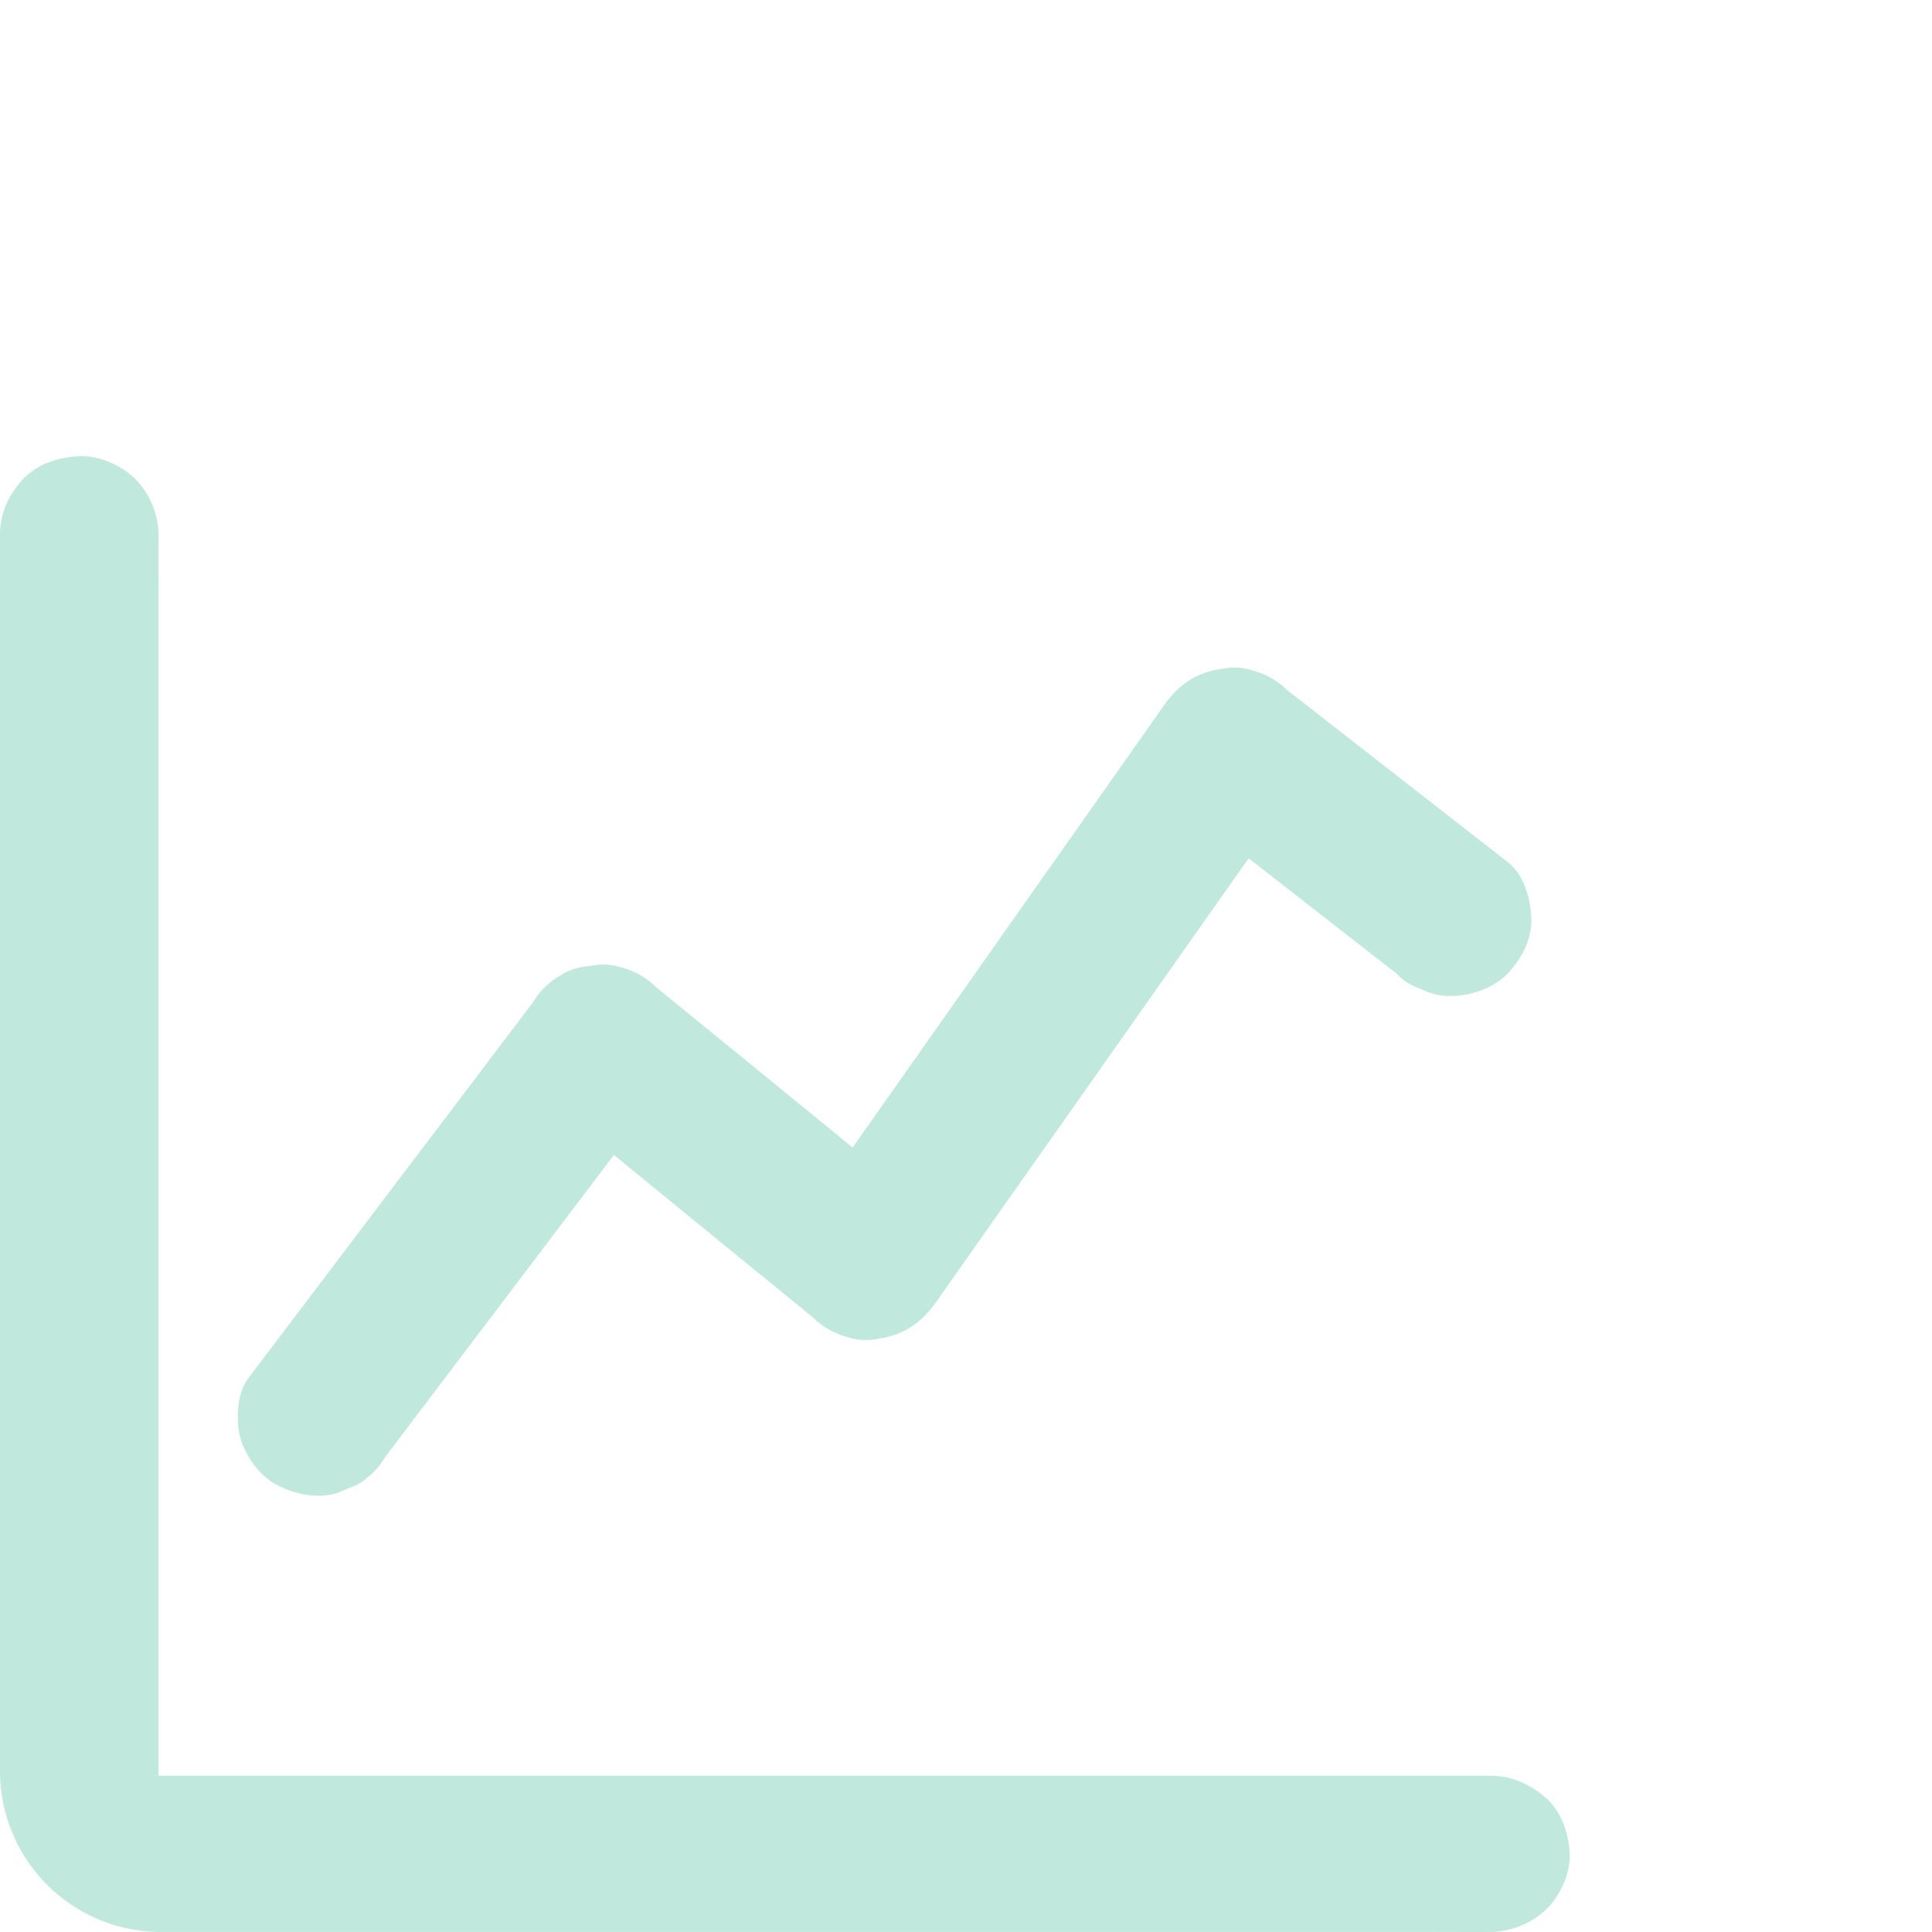
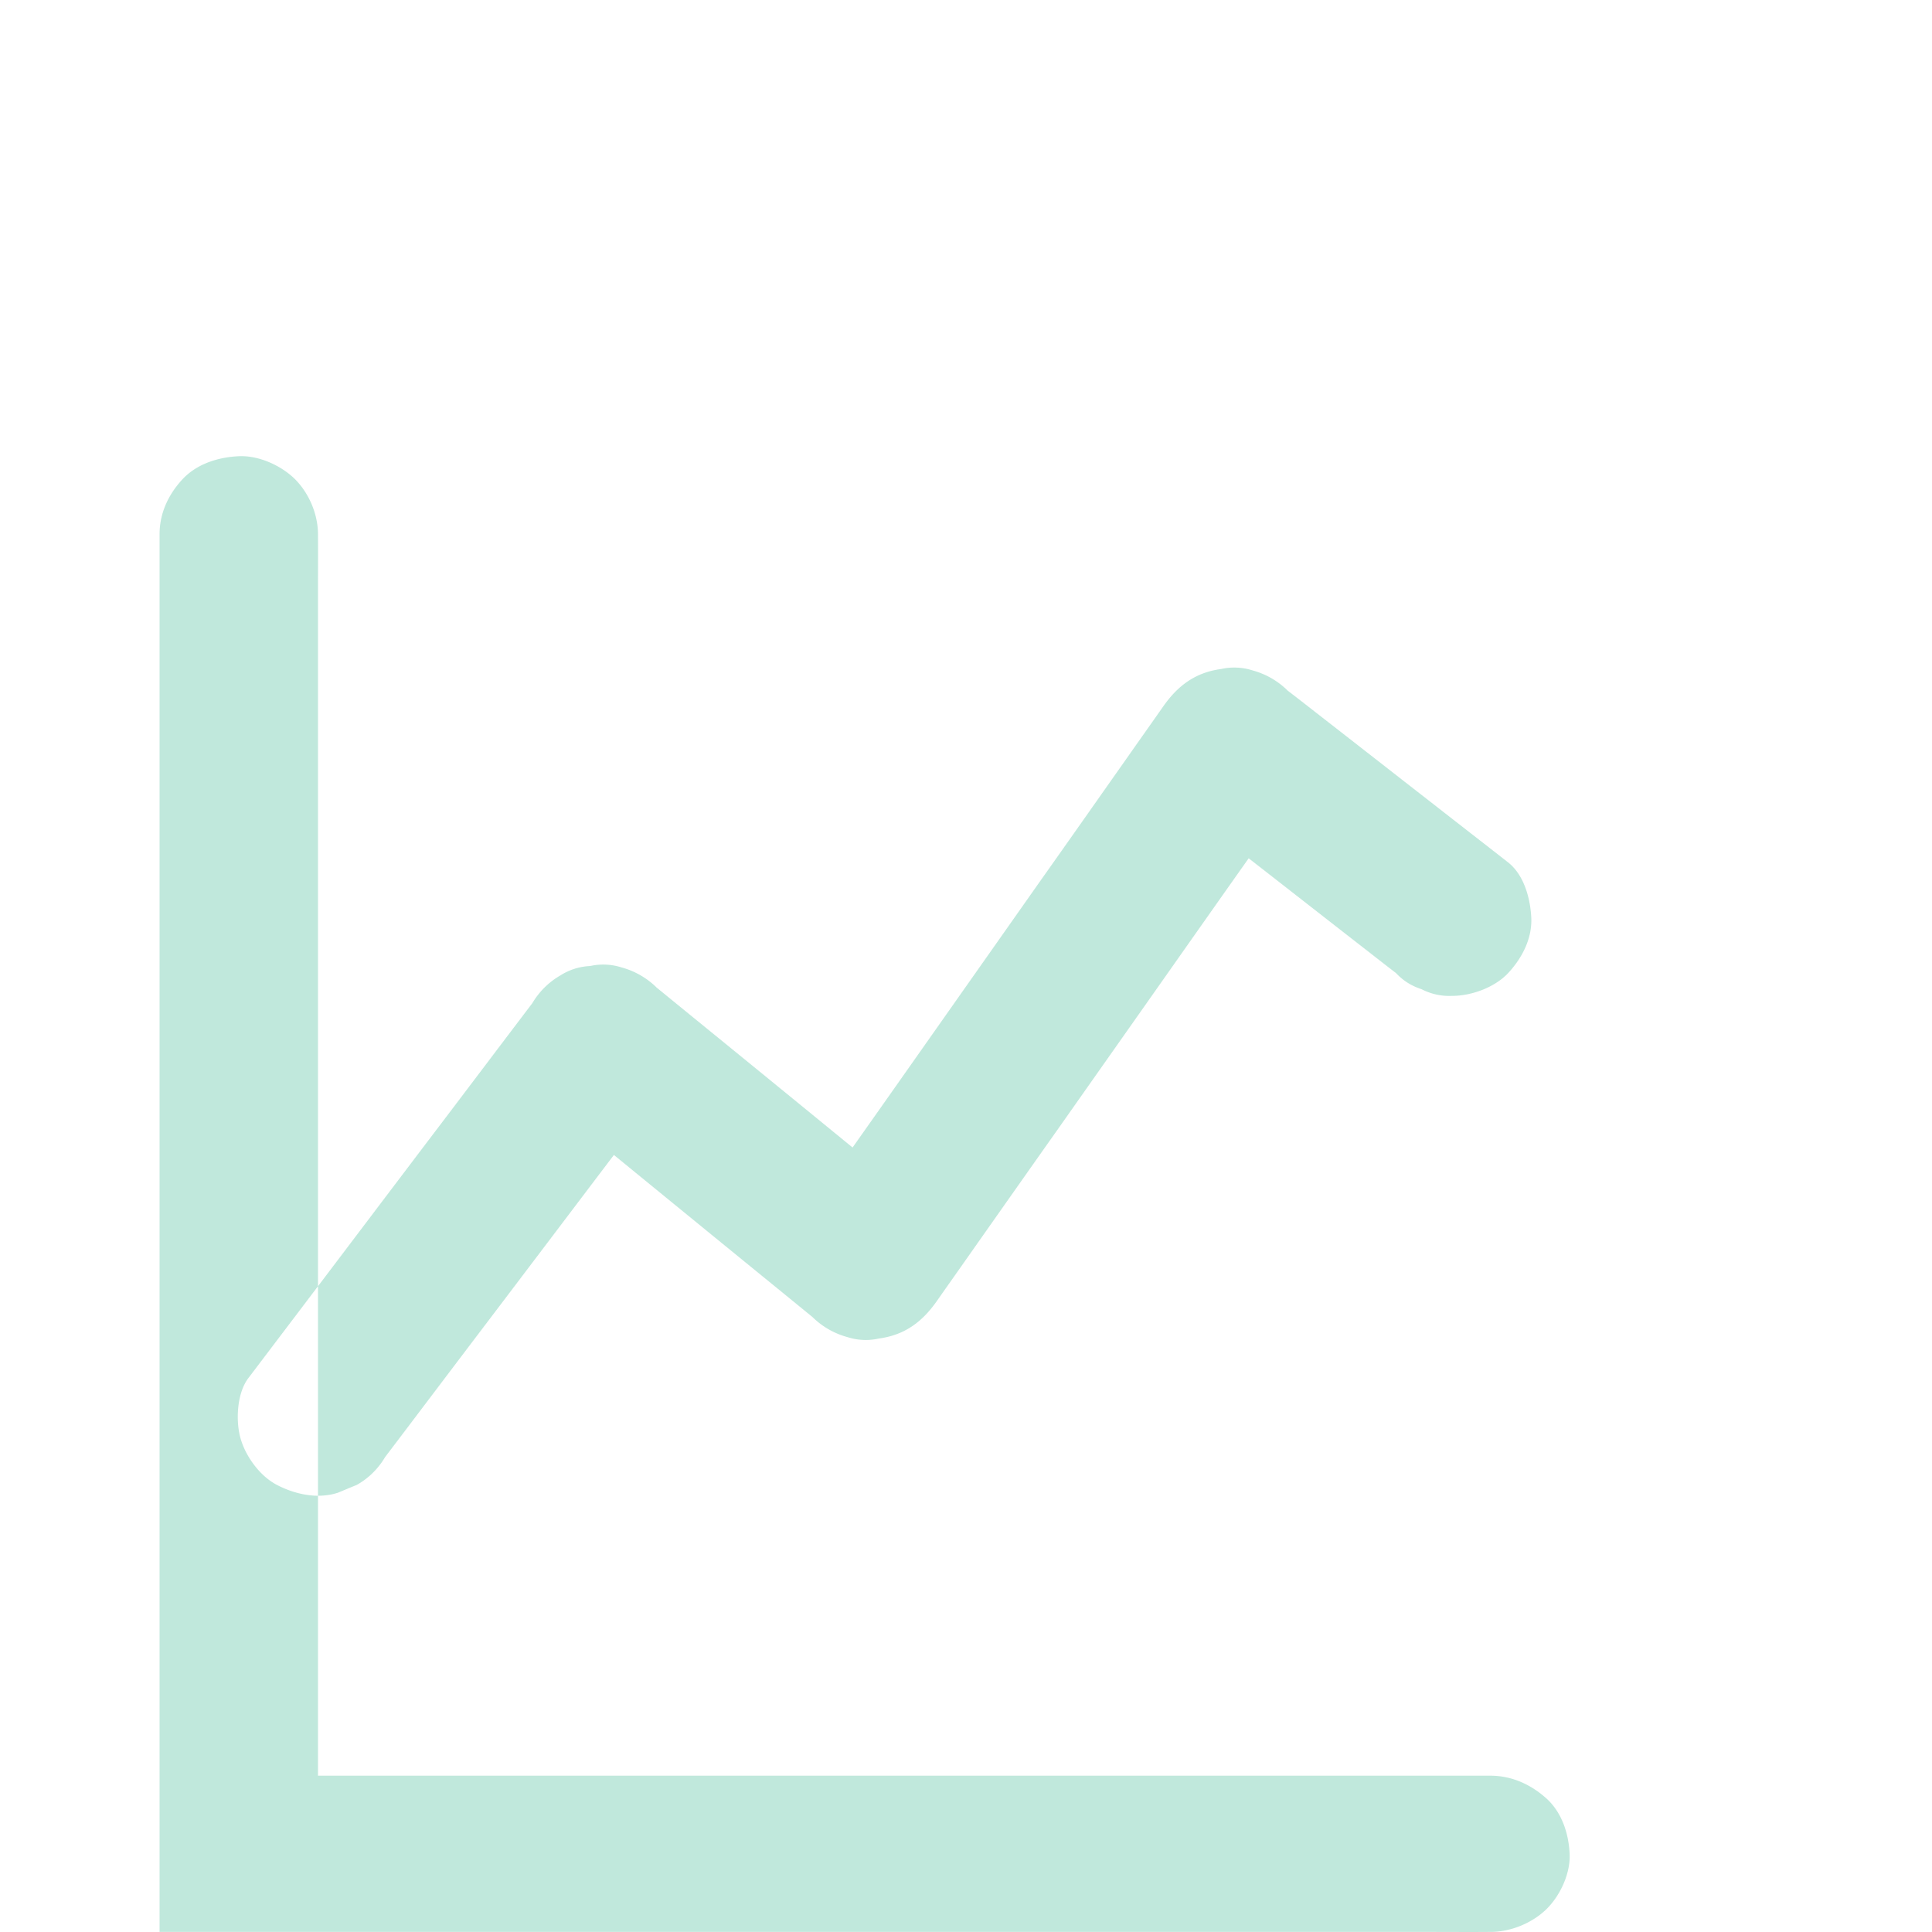
<svg xmlns="http://www.w3.org/2000/svg" height="144" viewBox="0 0 144 144" width="144">
-   <path d="M20.64 110.677c1.37.71 3.035 1.071 4.547.582.472-.198.944-.395 1.404-.582a5.642 5.642 0 0 0 2.103-2.062c2.396-3.156 4.782-6.323 7.178-9.479 3.298-4.347 6.589-8.702 9.885-13.052.53.435 1.062.866 1.592 1.302 3.578 2.923 7.156 5.846 10.733 8.758l2.468 2.014a5.925 5.925 0 0 0 2.61 1.502 4.47 4.47 0 0 0 2.349.105c1.913-.256 3.224-1.234 4.311-2.783.897-1.28 1.806-2.562 2.703-3.843 2.149-3.05 4.299-6.113 6.459-9.165 2.597-3.692 5.207-7.395 7.804-11.086 2.091-2.969 4.183-5.946 6.283-8.915.027.021.054.043.083.064 2.951 2.294 5.891 4.6 8.843 6.894.685.536 1.37 1.071 2.055 1.596.531.57 1.169.966 1.901 1.2a4.508 4.508 0 0 0 2.279.5c1.452 0 3.176-.629 4.18-1.7 1.027-1.107 1.794-2.562 1.723-4.122-.07-1.433-.531-3.18-1.723-4.124-1.842-1.443-3.696-2.875-5.539-4.32-2.951-2.294-5.891-4.599-8.843-6.893a207.411 207.411 0 0 0-2.055-1.596 5.906 5.906 0 0 0-2.609-1.502 4.486 4.486 0 0 0-2.35-.106c-1.913.257-3.224 1.235-4.31 2.784-.897 1.281-1.806 2.562-2.704 3.843-2.149 3.051-4.297 6.114-6.459 9.165-2.597 3.692-5.207 7.395-7.804 11.086-2.06 2.925-4.121 5.86-6.191 8.786l-1.402-1.146a5975.685 5975.685 0 0 0-10.733-8.758l-2.467-2.014a5.925 5.925 0 0 0-2.61-1.502 4.485 4.485 0 0 0-2.35-.106 4.47 4.47 0 0 0-2.196.688 5.813 5.813 0 0 0-2.114 2.085c-2.396 3.155-4.782 6.323-7.179 9.478-3.79 4.996-7.568 10.004-11.359 15l-2.621 3.458c-.862 1.13-.956 3.192-.59 4.484.377 1.351 1.441 2.818 2.715 3.482m94.627 23.372c1.157 1.06 1.653 2.62 1.724 4.122.071 1.456-.697 3.11-1.724 4.123-1.074 1.048-2.668 1.7-4.18 1.7h-.177c-1.37.012-2.728 0-4.085 0H11.893C5.348 143.94.057 138.648 0 132.104V39.826c0-1.584.661-2.98 1.725-4.122 1.074-1.14 2.656-1.63 4.18-1.7 1.475-.07 3.152.687 4.179 1.7 1.063 1.06 1.724 2.632 1.724 4.122v.163c.012 1.282 0 2.562 0 3.843V132.35H111.087c1.594 0 3.011.652 4.18 1.7" fill="#30b48d" fill-rule="evenodd" opacity=".303" />
+   <path d="M20.64 110.677c1.37.71 3.035 1.071 4.547.582.472-.198.944-.395 1.404-.582a5.642 5.642 0 0 0 2.103-2.062c2.396-3.156 4.782-6.323 7.178-9.479 3.298-4.347 6.589-8.702 9.885-13.052.53.435 1.062.866 1.592 1.302 3.578 2.923 7.156 5.846 10.733 8.758l2.468 2.014a5.925 5.925 0 0 0 2.61 1.502 4.47 4.47 0 0 0 2.349.105c1.913-.256 3.224-1.234 4.311-2.783.897-1.28 1.806-2.562 2.703-3.843 2.149-3.05 4.299-6.113 6.459-9.165 2.597-3.692 5.207-7.395 7.804-11.086 2.091-2.969 4.183-5.946 6.283-8.915.027.021.054.043.083.064 2.951 2.294 5.891 4.6 8.843 6.894.685.536 1.37 1.071 2.055 1.596.531.57 1.169.966 1.901 1.2a4.508 4.508 0 0 0 2.279.5c1.452 0 3.176-.629 4.18-1.7 1.027-1.107 1.794-2.562 1.723-4.122-.07-1.433-.531-3.18-1.723-4.124-1.842-1.443-3.696-2.875-5.539-4.32-2.951-2.294-5.891-4.599-8.843-6.893a207.411 207.411 0 0 0-2.055-1.596 5.906 5.906 0 0 0-2.609-1.502 4.486 4.486 0 0 0-2.35-.106c-1.913.257-3.224 1.235-4.31 2.784-.897 1.281-1.806 2.562-2.704 3.843-2.149 3.051-4.297 6.114-6.459 9.165-2.597 3.692-5.207 7.395-7.804 11.086-2.06 2.925-4.121 5.86-6.191 8.786l-1.402-1.146a5975.685 5975.685 0 0 0-10.733-8.758l-2.467-2.014a5.925 5.925 0 0 0-2.61-1.502 4.485 4.485 0 0 0-2.35-.106 4.47 4.47 0 0 0-2.196.688 5.813 5.813 0 0 0-2.114 2.085c-2.396 3.155-4.782 6.323-7.179 9.478-3.79 4.996-7.568 10.004-11.359 15l-2.621 3.458c-.862 1.13-.956 3.192-.59 4.484.377 1.351 1.441 2.818 2.715 3.482m94.627 23.372c1.157 1.06 1.653 2.62 1.724 4.122.071 1.456-.697 3.11-1.724 4.123-1.074 1.048-2.668 1.7-4.18 1.7h-.177c-1.37.012-2.728 0-4.085 0H11.893V39.826c0-1.584.661-2.98 1.725-4.122 1.074-1.14 2.656-1.63 4.18-1.7 1.475-.07 3.152.687 4.179 1.7 1.063 1.06 1.724 2.632 1.724 4.122v.163c.012 1.282 0 2.562 0 3.843V132.35H111.087c1.594 0 3.011.652 4.18 1.7" fill="#30b48d" fill-rule="evenodd" opacity=".303" />
</svg>